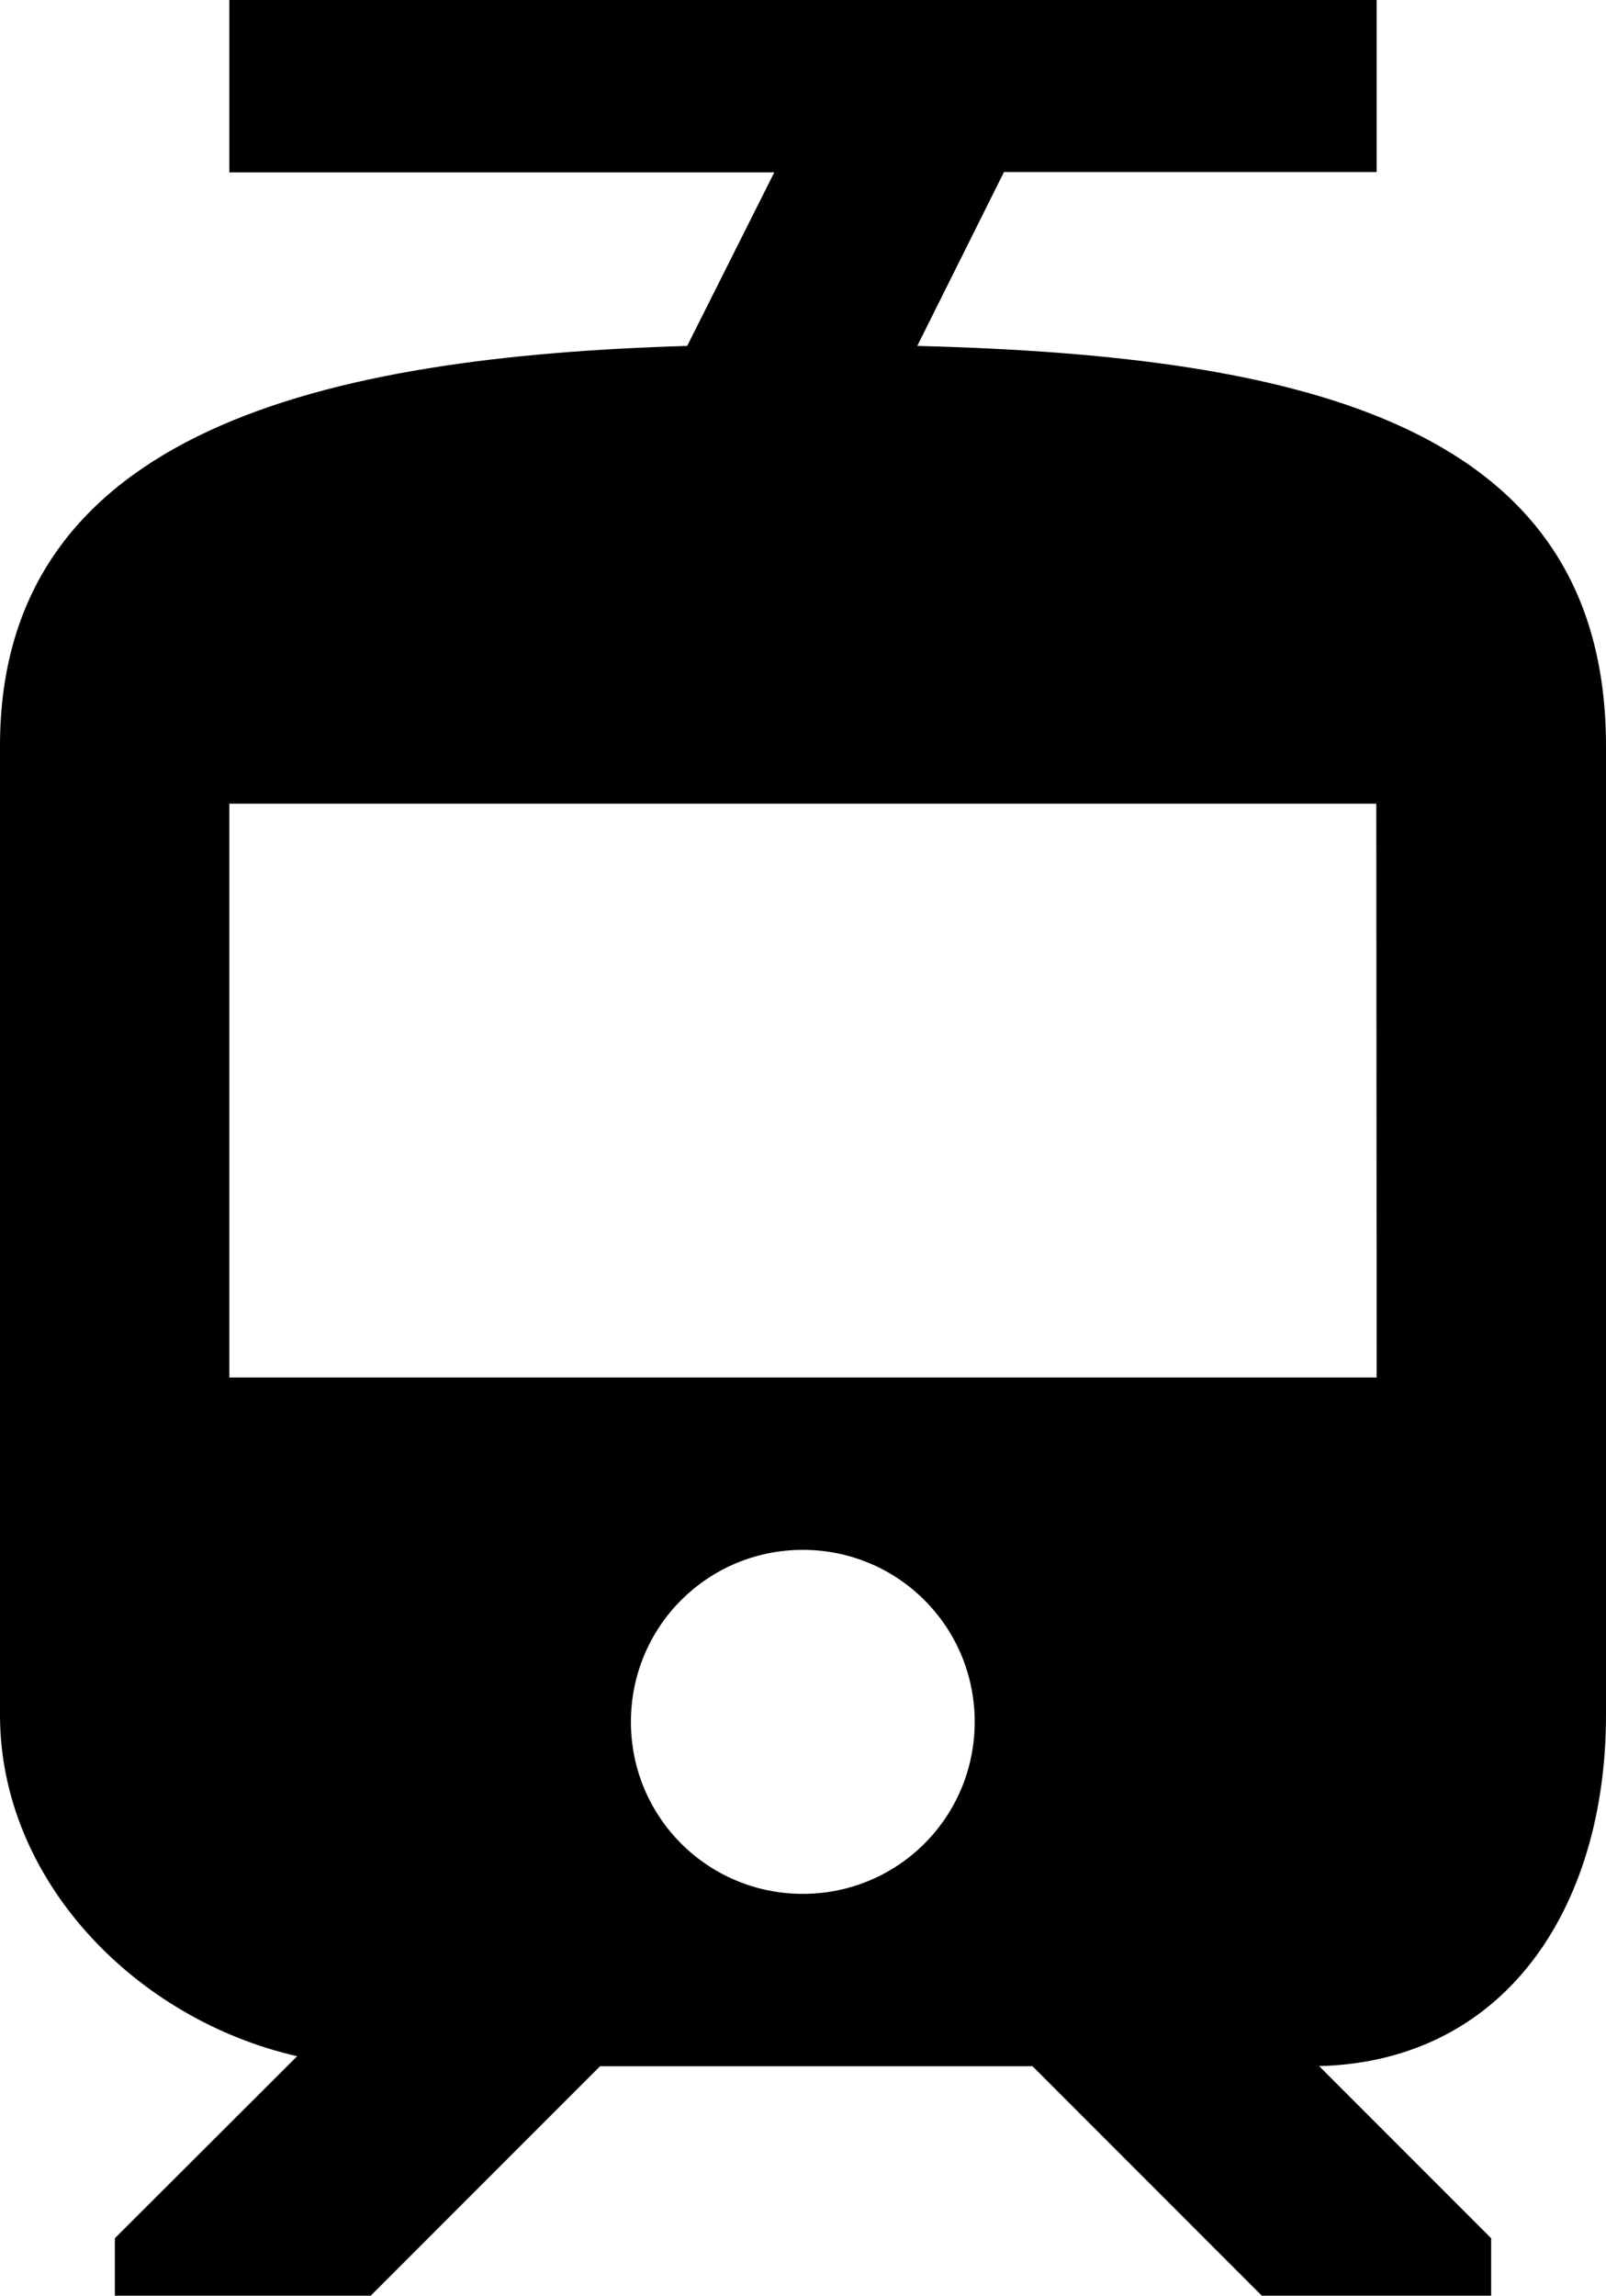
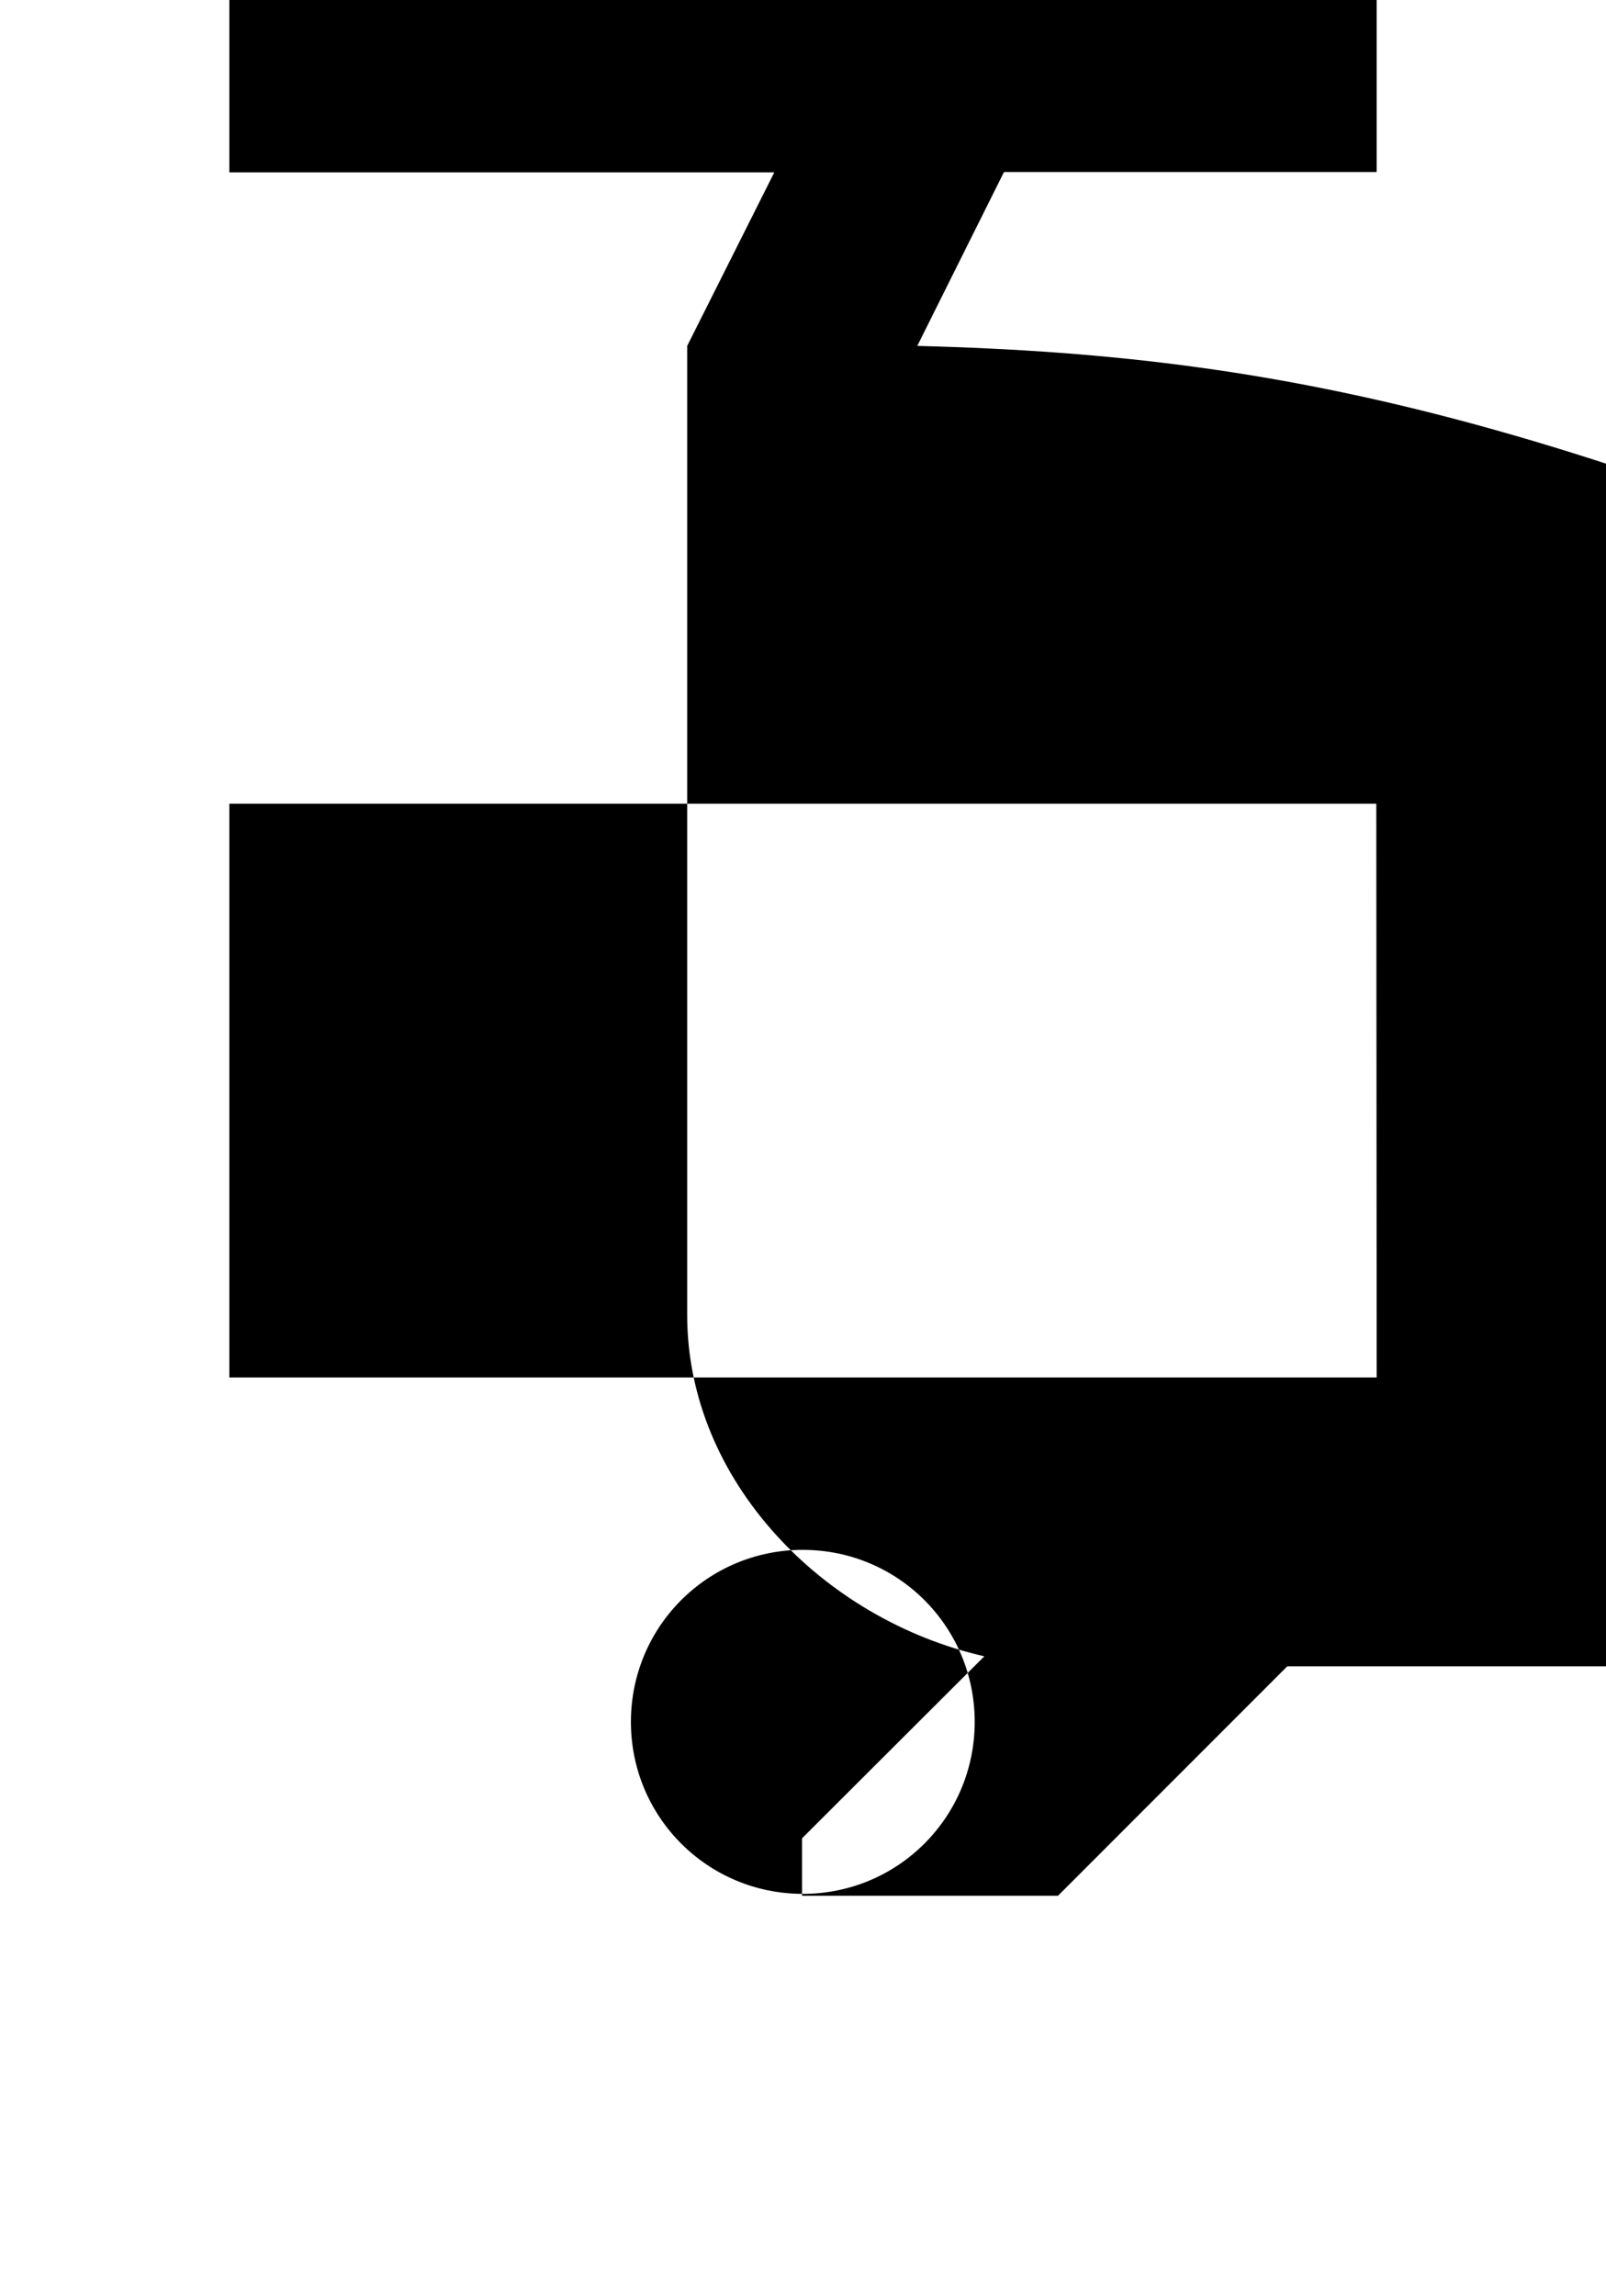
<svg xmlns="http://www.w3.org/2000/svg" width="416.7" height="595.3" viewBox="0 0 416.7 595.3" xml:space="preserve">
  <g fill="#000">
-     <path d="M238,89.7l22.5-45.1h96.7V0H59.5v44.7h141.4l-22.6,45C85.1,92.5,0,111.1,0,193.4v251.3c0,43,35.3,79,77.1,88.5l-47.3,47.2 v14.9h66.4l59.5-59.5h112.2l59.5,59.5h59.5v-14.9l-44.6-44.6h-2.4c50.3,0,76.8-40.9,76.8-91.1V193.5C416.7,110.3,339,92.3,238,89.7 z M208.3,491.1c-24.7,0-44.6-19.9-44.6-44.6s19.9-44.6,44.6-44.6s44.6,19.9,44.6,44.6S233,491.1,208.3,491.1z M357.2,357.2H59.5 V208.4h297.6L357.2,357.2L357.2,357.2z" />
+     <path d="M238,89.7l22.5-45.1h96.7V0H59.5v44.7h141.4l-22.6,45v251.3c0,43,35.3,79,77.1,88.5l-47.3,47.2 v14.9h66.4l59.5-59.5h112.2l59.5,59.5h59.5v-14.9l-44.6-44.6h-2.4c50.3,0,76.8-40.9,76.8-91.1V193.5C416.7,110.3,339,92.3,238,89.7 z M208.3,491.1c-24.7,0-44.6-19.9-44.6-44.6s19.9-44.6,44.6-44.6s44.6,19.9,44.6,44.6S233,491.1,208.3,491.1z M357.2,357.2H59.5 V208.4h297.6L357.2,357.2L357.2,357.2z" />
  </g>
</svg>